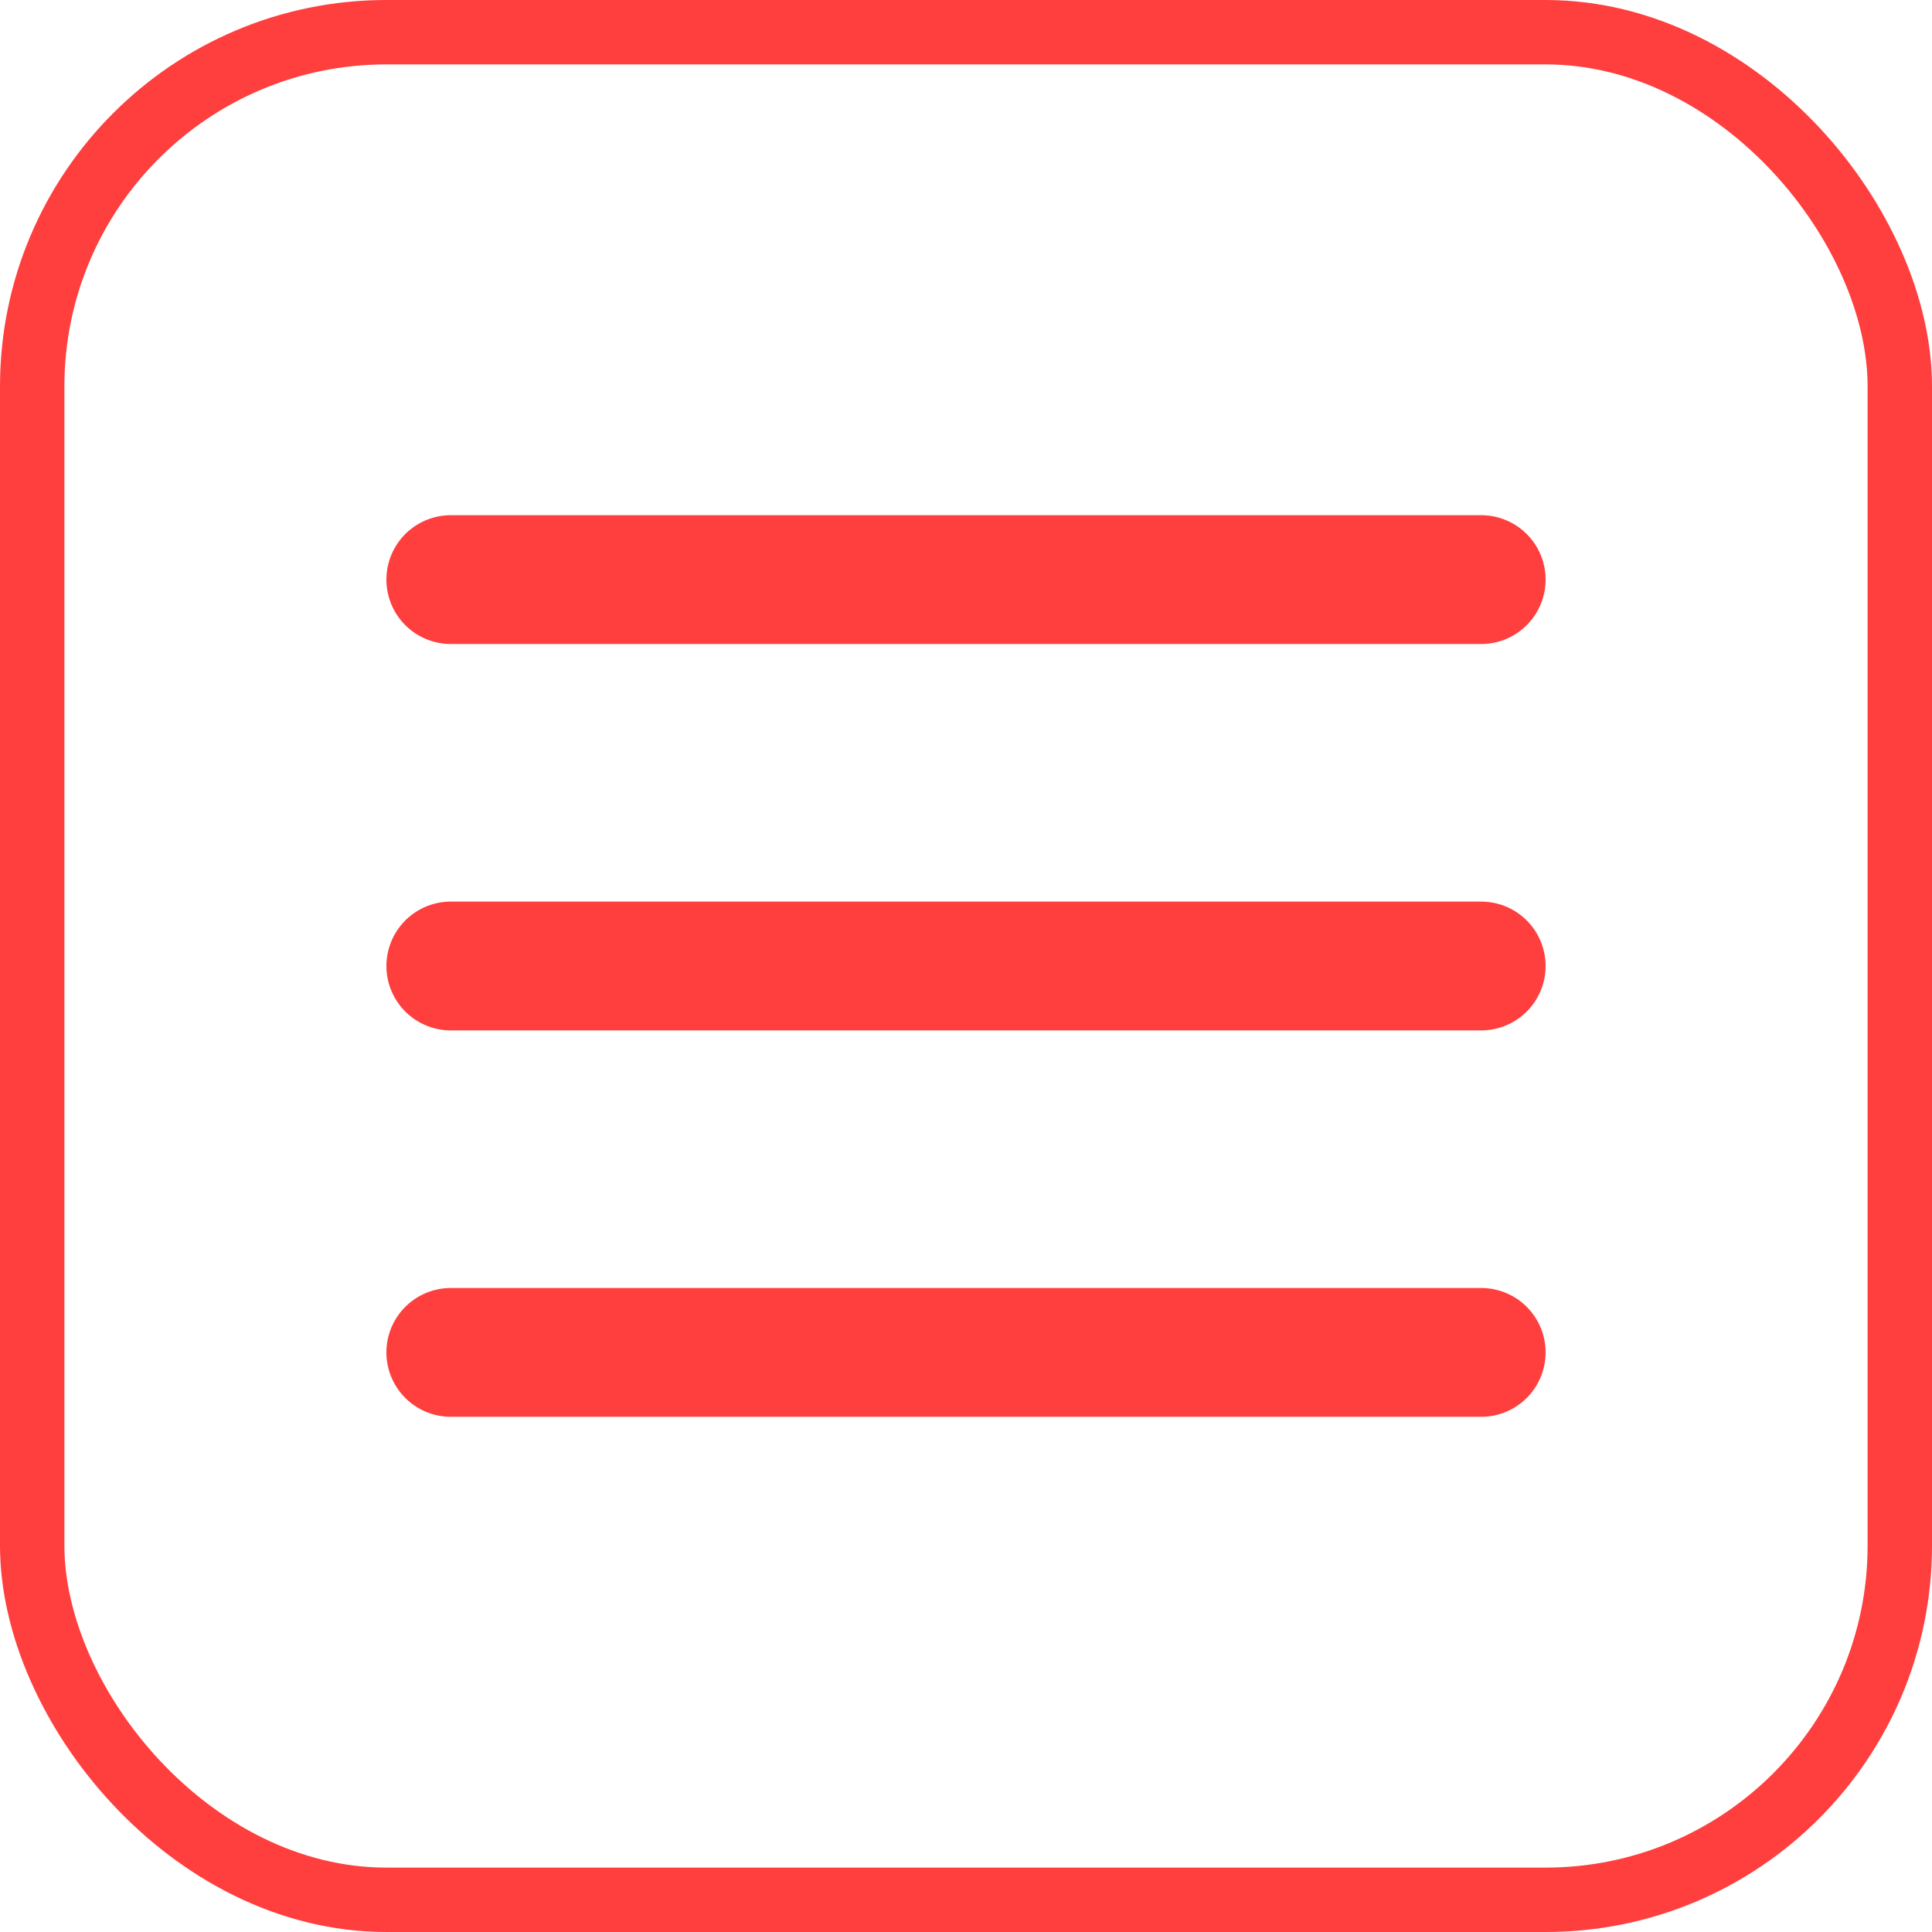
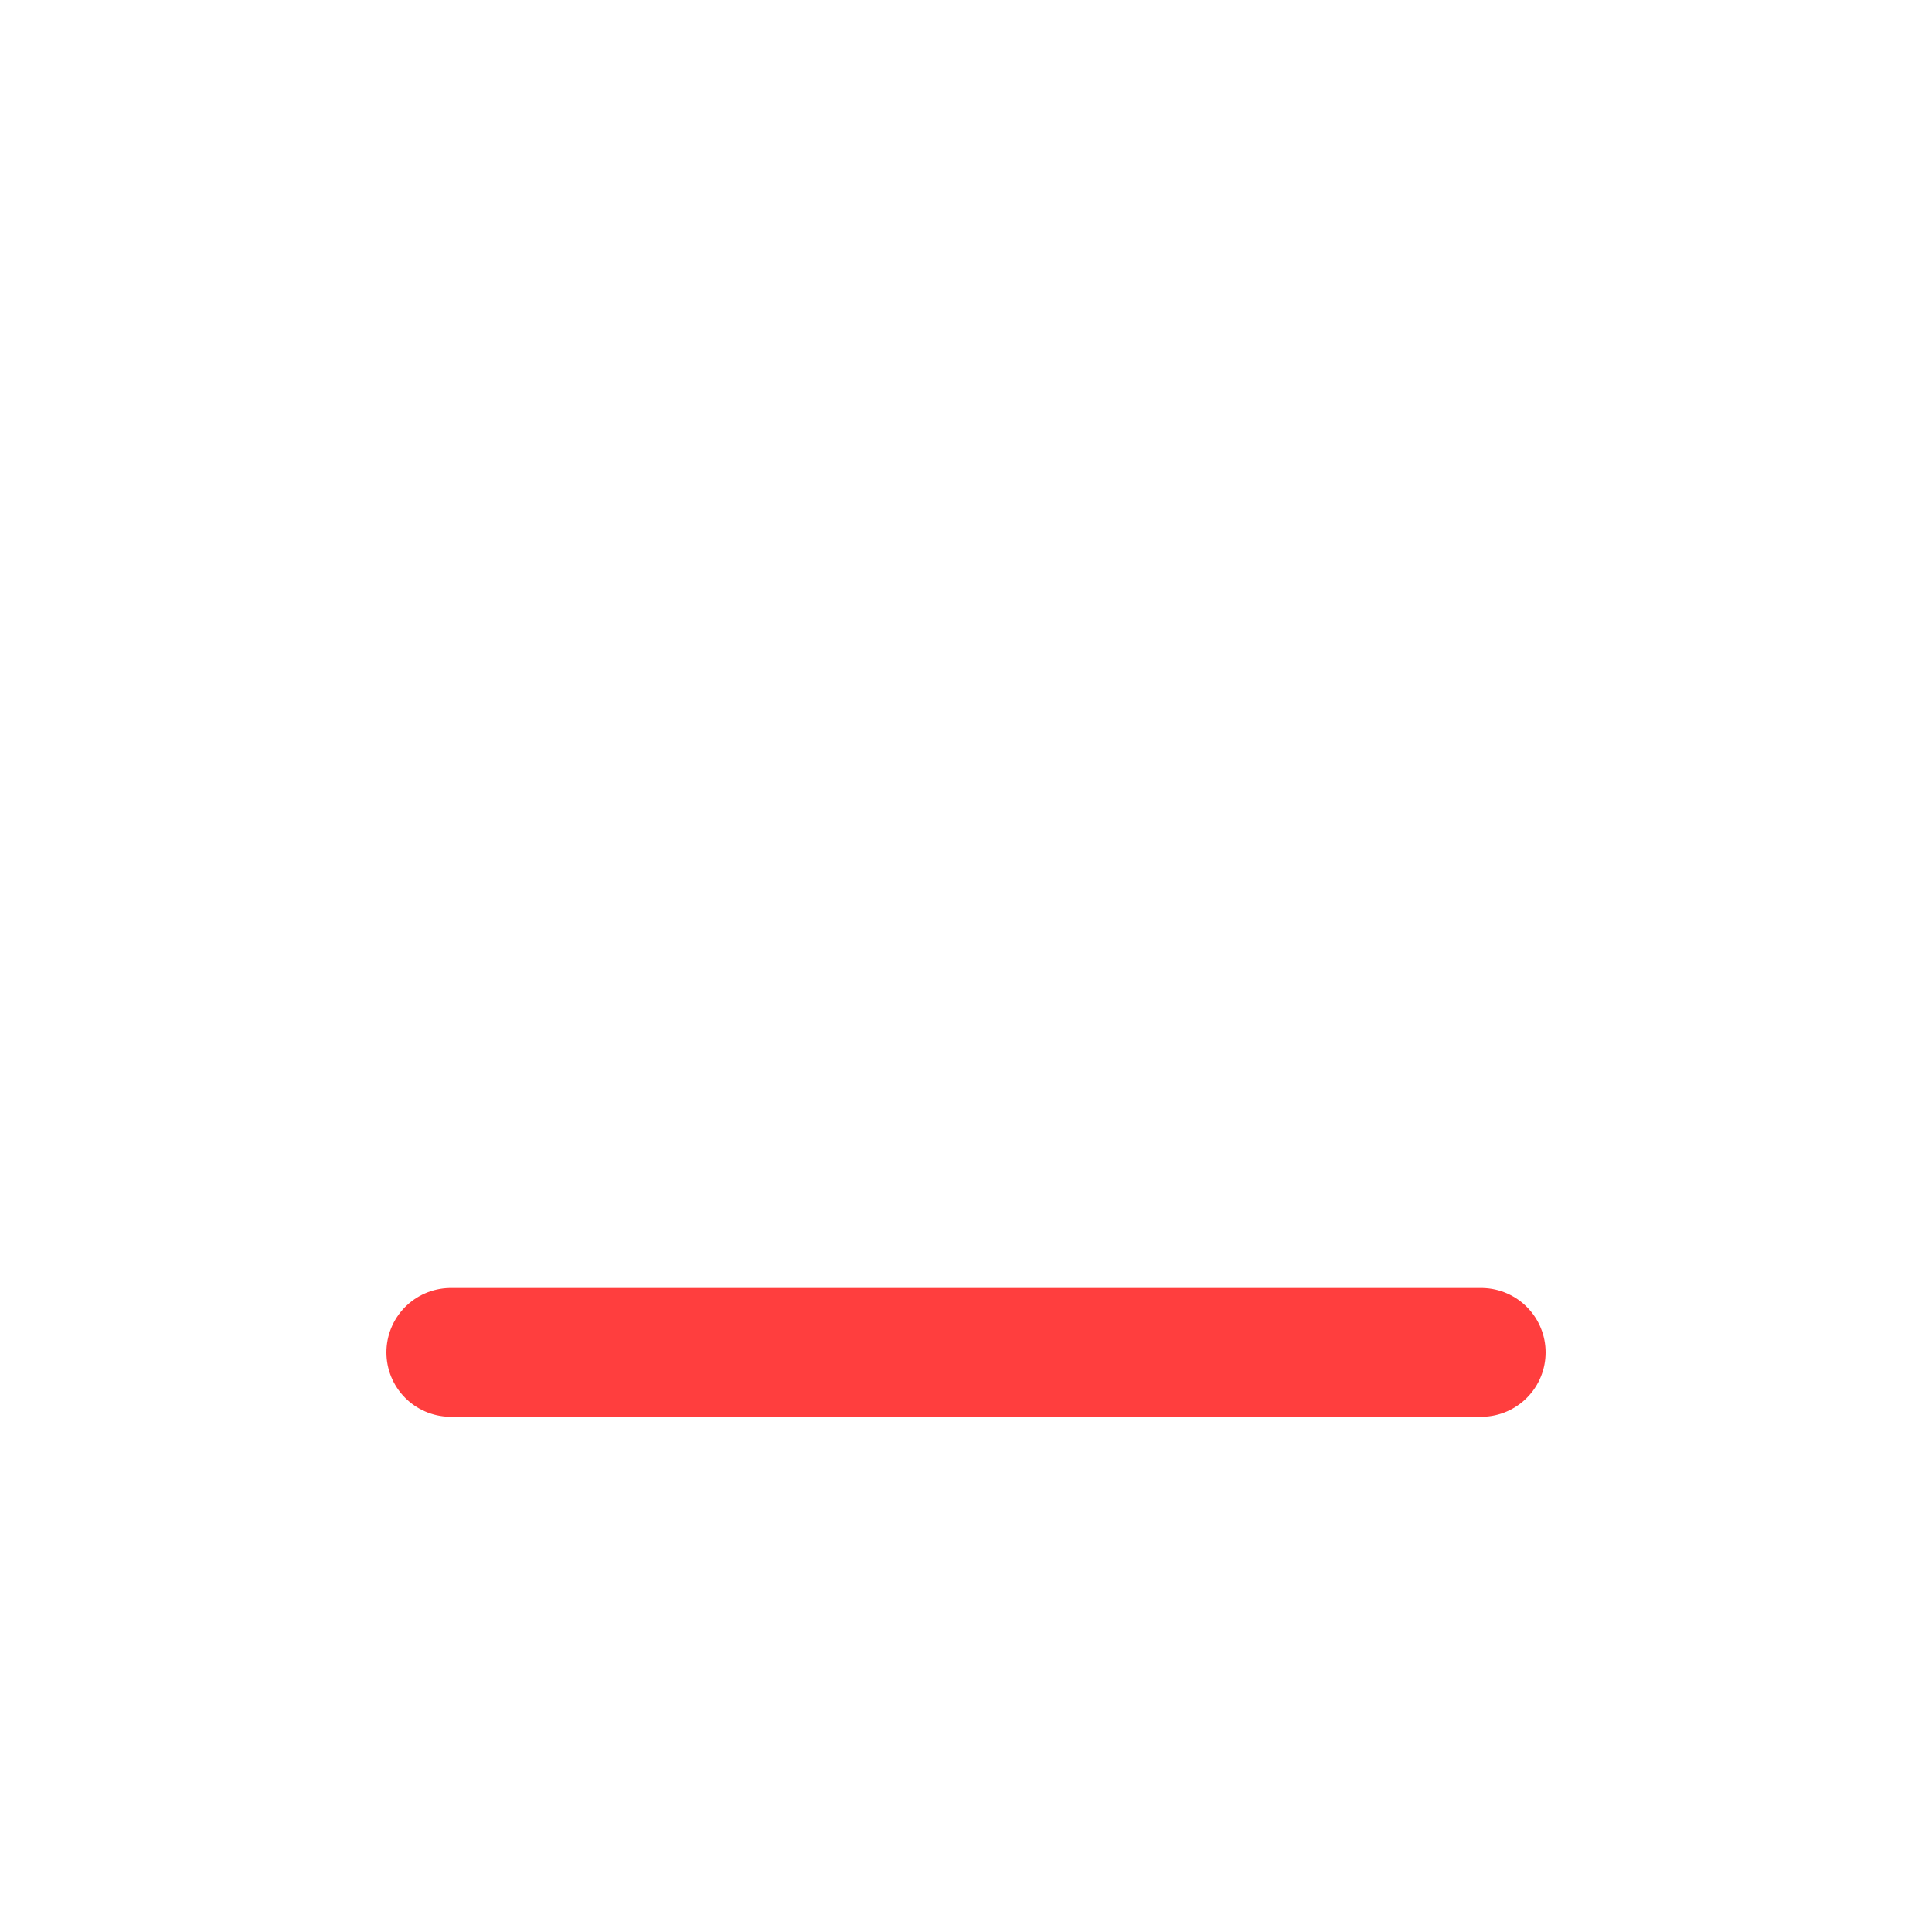
<svg xmlns="http://www.w3.org/2000/svg" width="30" height="30" viewBox="0 0 30 30" fill="none">
-   <rect x="0.5" y="0.5" width="29" height="29" rx="5.5" stroke="#FF3E3E" />
-   <path d="M7 9H23" stroke="#FF3E3E" stroke-width="2" stroke-linecap="round" />
-   <path d="M7 15H23" stroke="#FF3E3E" stroke-width="2" stroke-linecap="round" />
  <path d="M7 21H23" stroke="#FF3E3E" stroke-width="2" stroke-linecap="round" />
</svg>